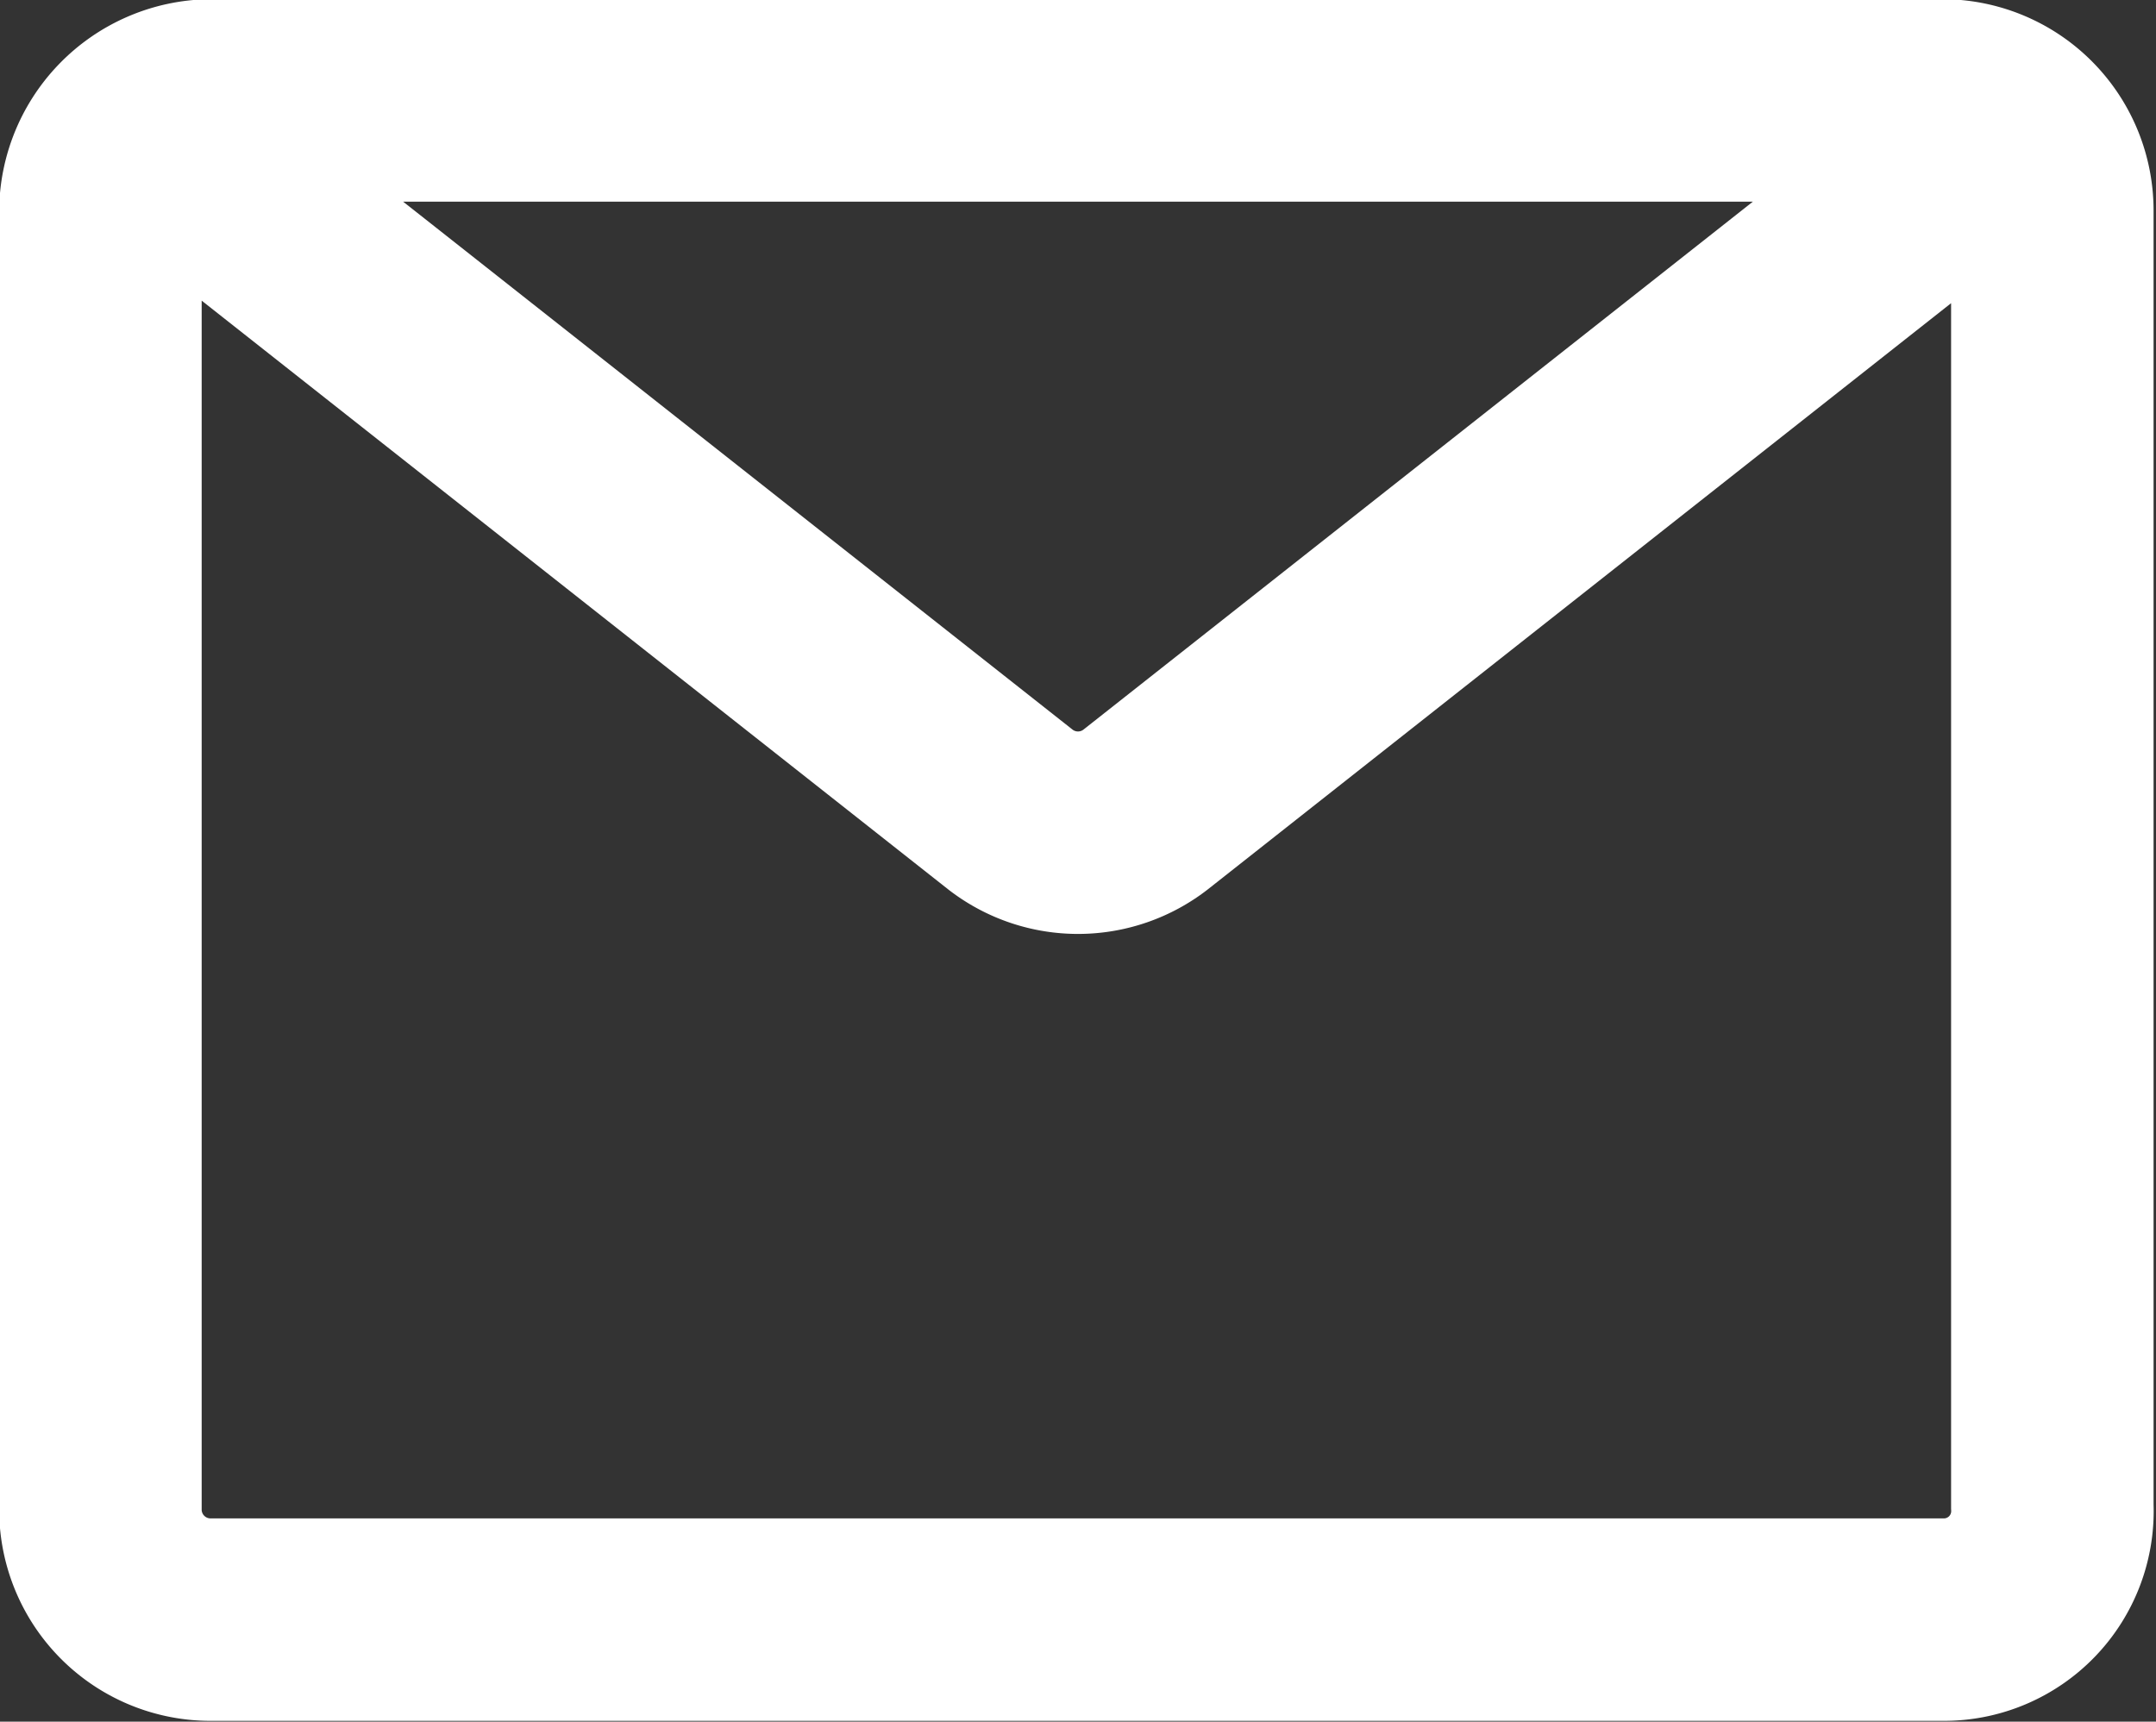
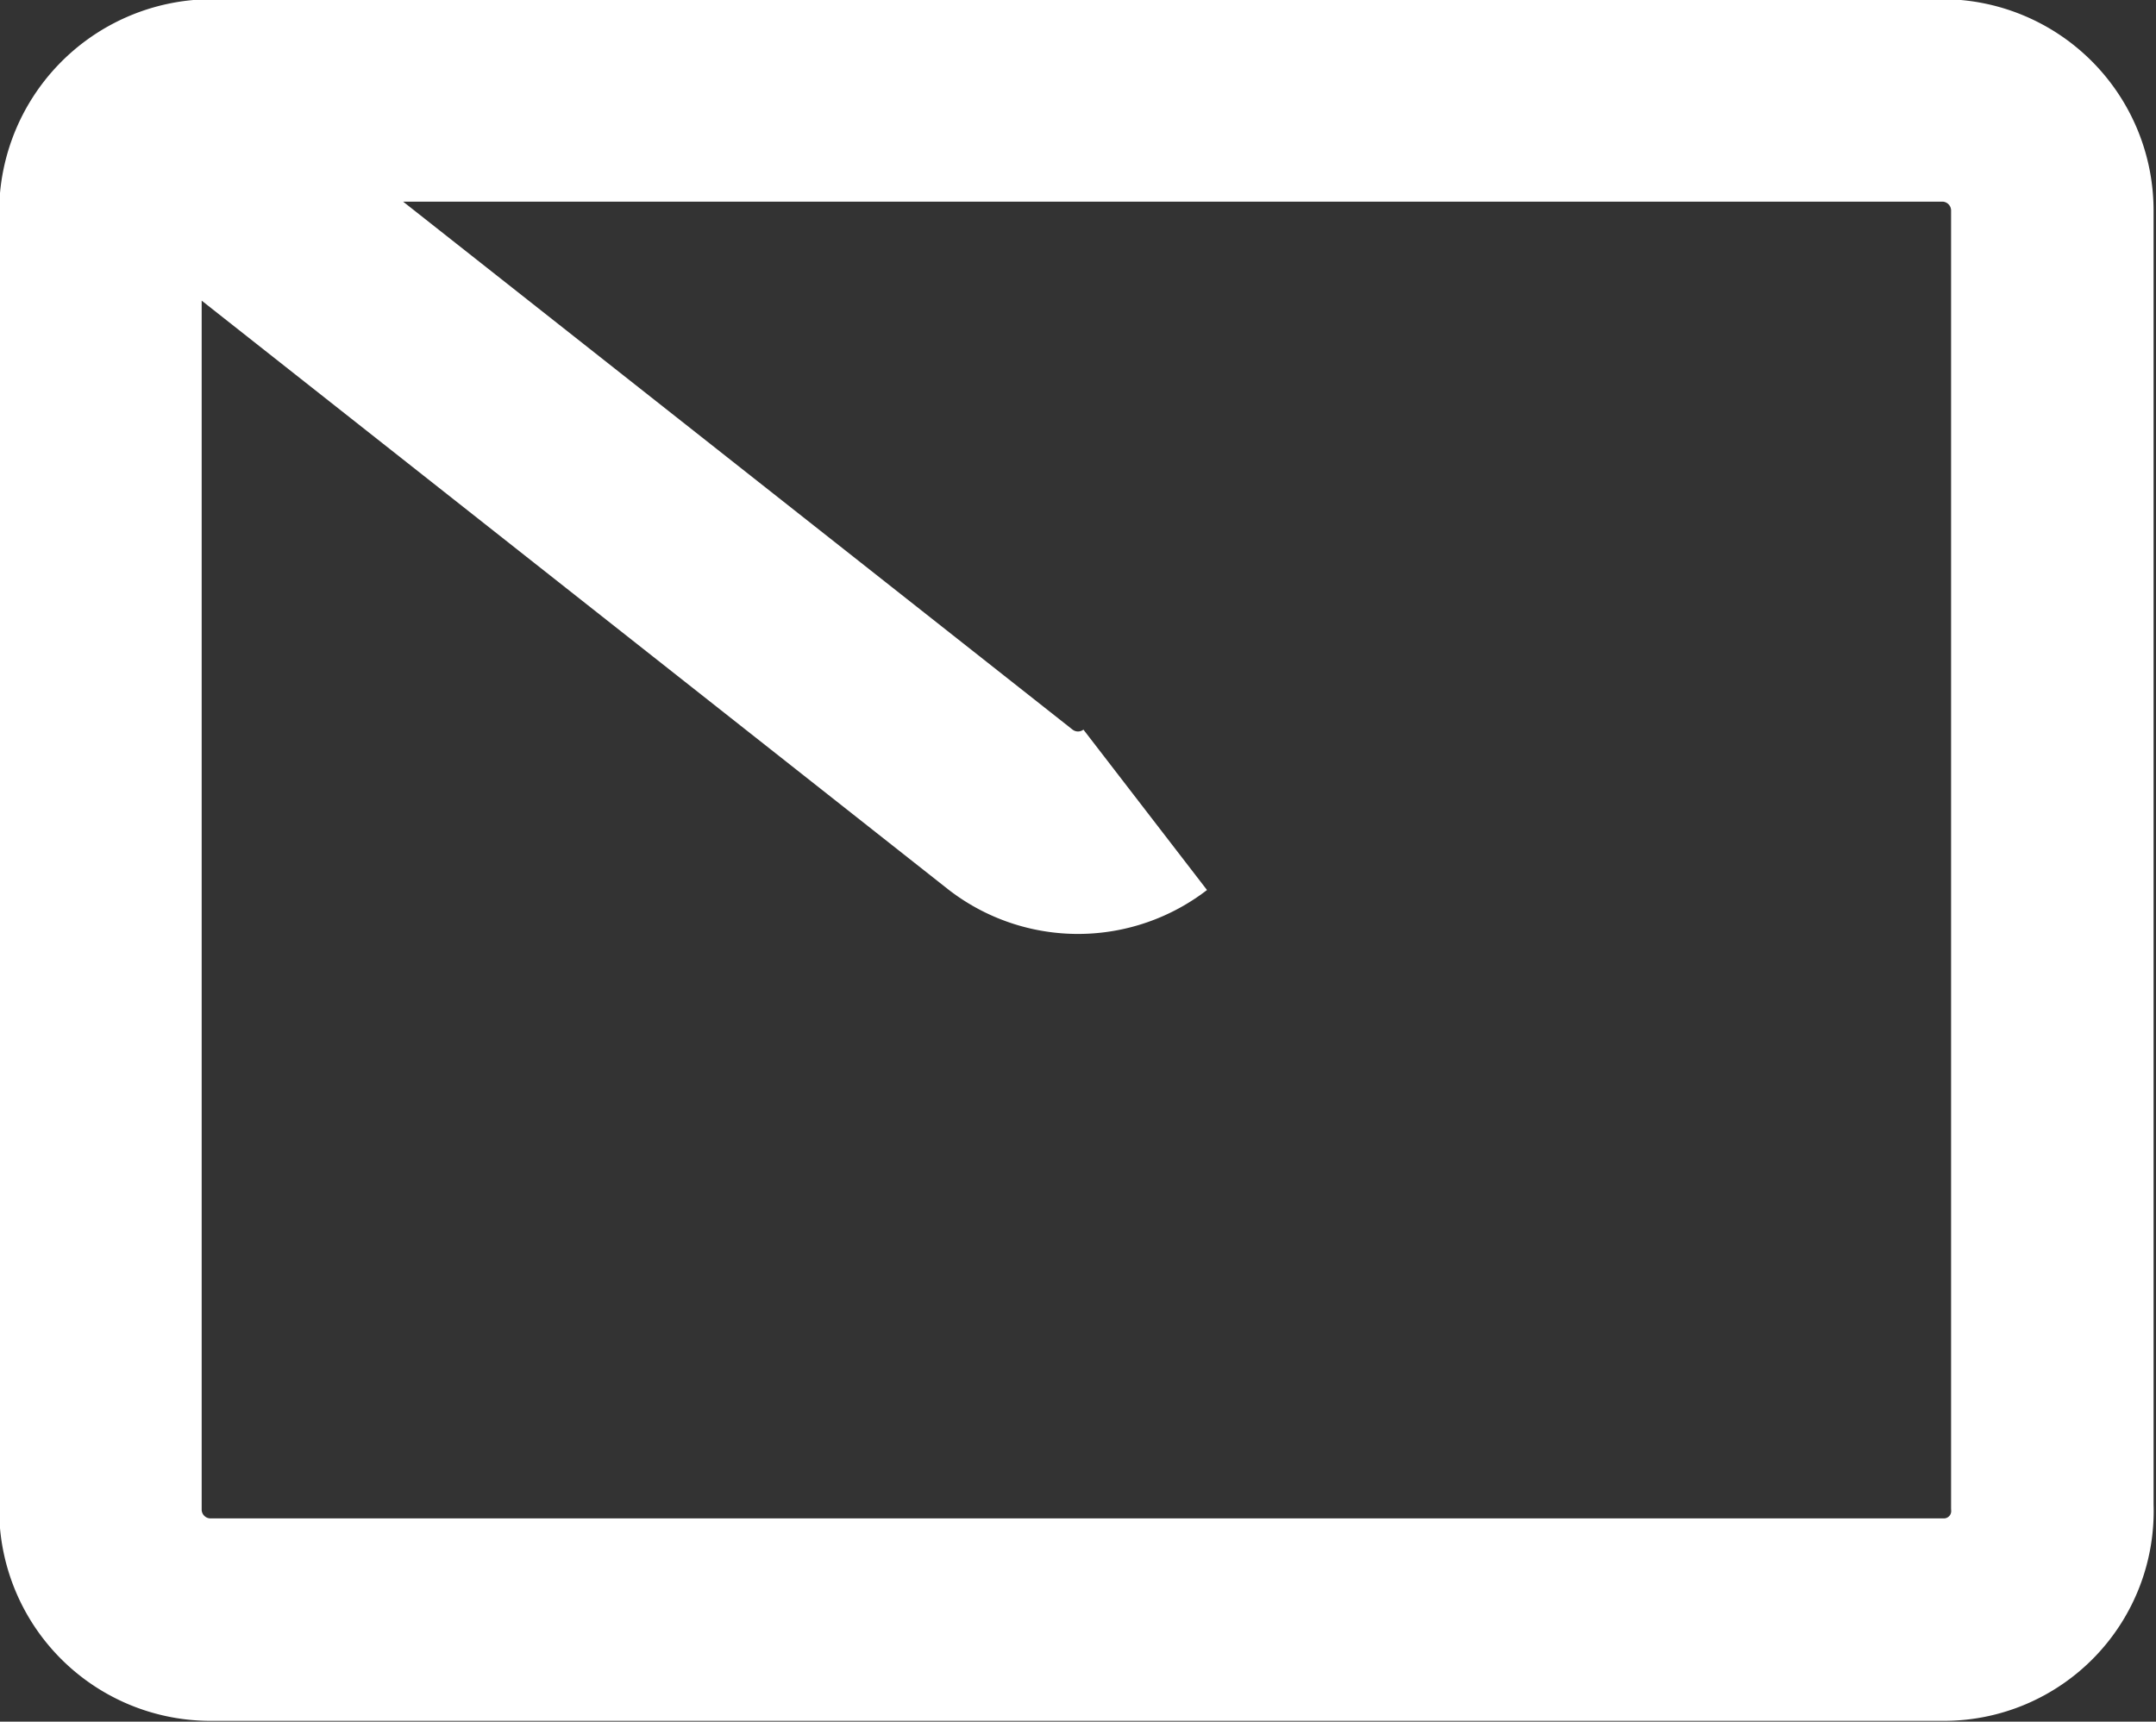
<svg xmlns="http://www.w3.org/2000/svg" viewBox="0 0 13.31 10.63">
  <rect x="0" y="0" width="13.31" height="10.63" fill="#333333" stroke="none" />
  <defs>
    <style>.cls-1{fill:none;stroke:#fff;stroke-miterlimit:10;stroke-width:1.25px;}</style>
  </defs>
  <g id="Layer_2" data-name="Layer 2">
    <g id="Layer_1-2" data-name="Layer 1">
-       <path id="primary" class="cls-1" d="M12,10H1.3a.68.68,0,0,1-.68-.67v-8A.69.69,0,0,1,1.3.62H12a.68.68,0,0,1,.67.68v8A.67.67,0,0,1,12,10ZM1.08.93,6.24,5a.68.68,0,0,0,.83,0L12.23.93" />
+       <path id="primary" class="cls-1" d="M12,10H1.3a.68.68,0,0,1-.68-.67v-8A.69.69,0,0,1,1.3.62H12a.68.68,0,0,1,.67.68v8A.67.67,0,0,1,12,10ZM1.08.93,6.24,5a.68.68,0,0,0,.83,0" />
    </g>
  </g>
</svg>